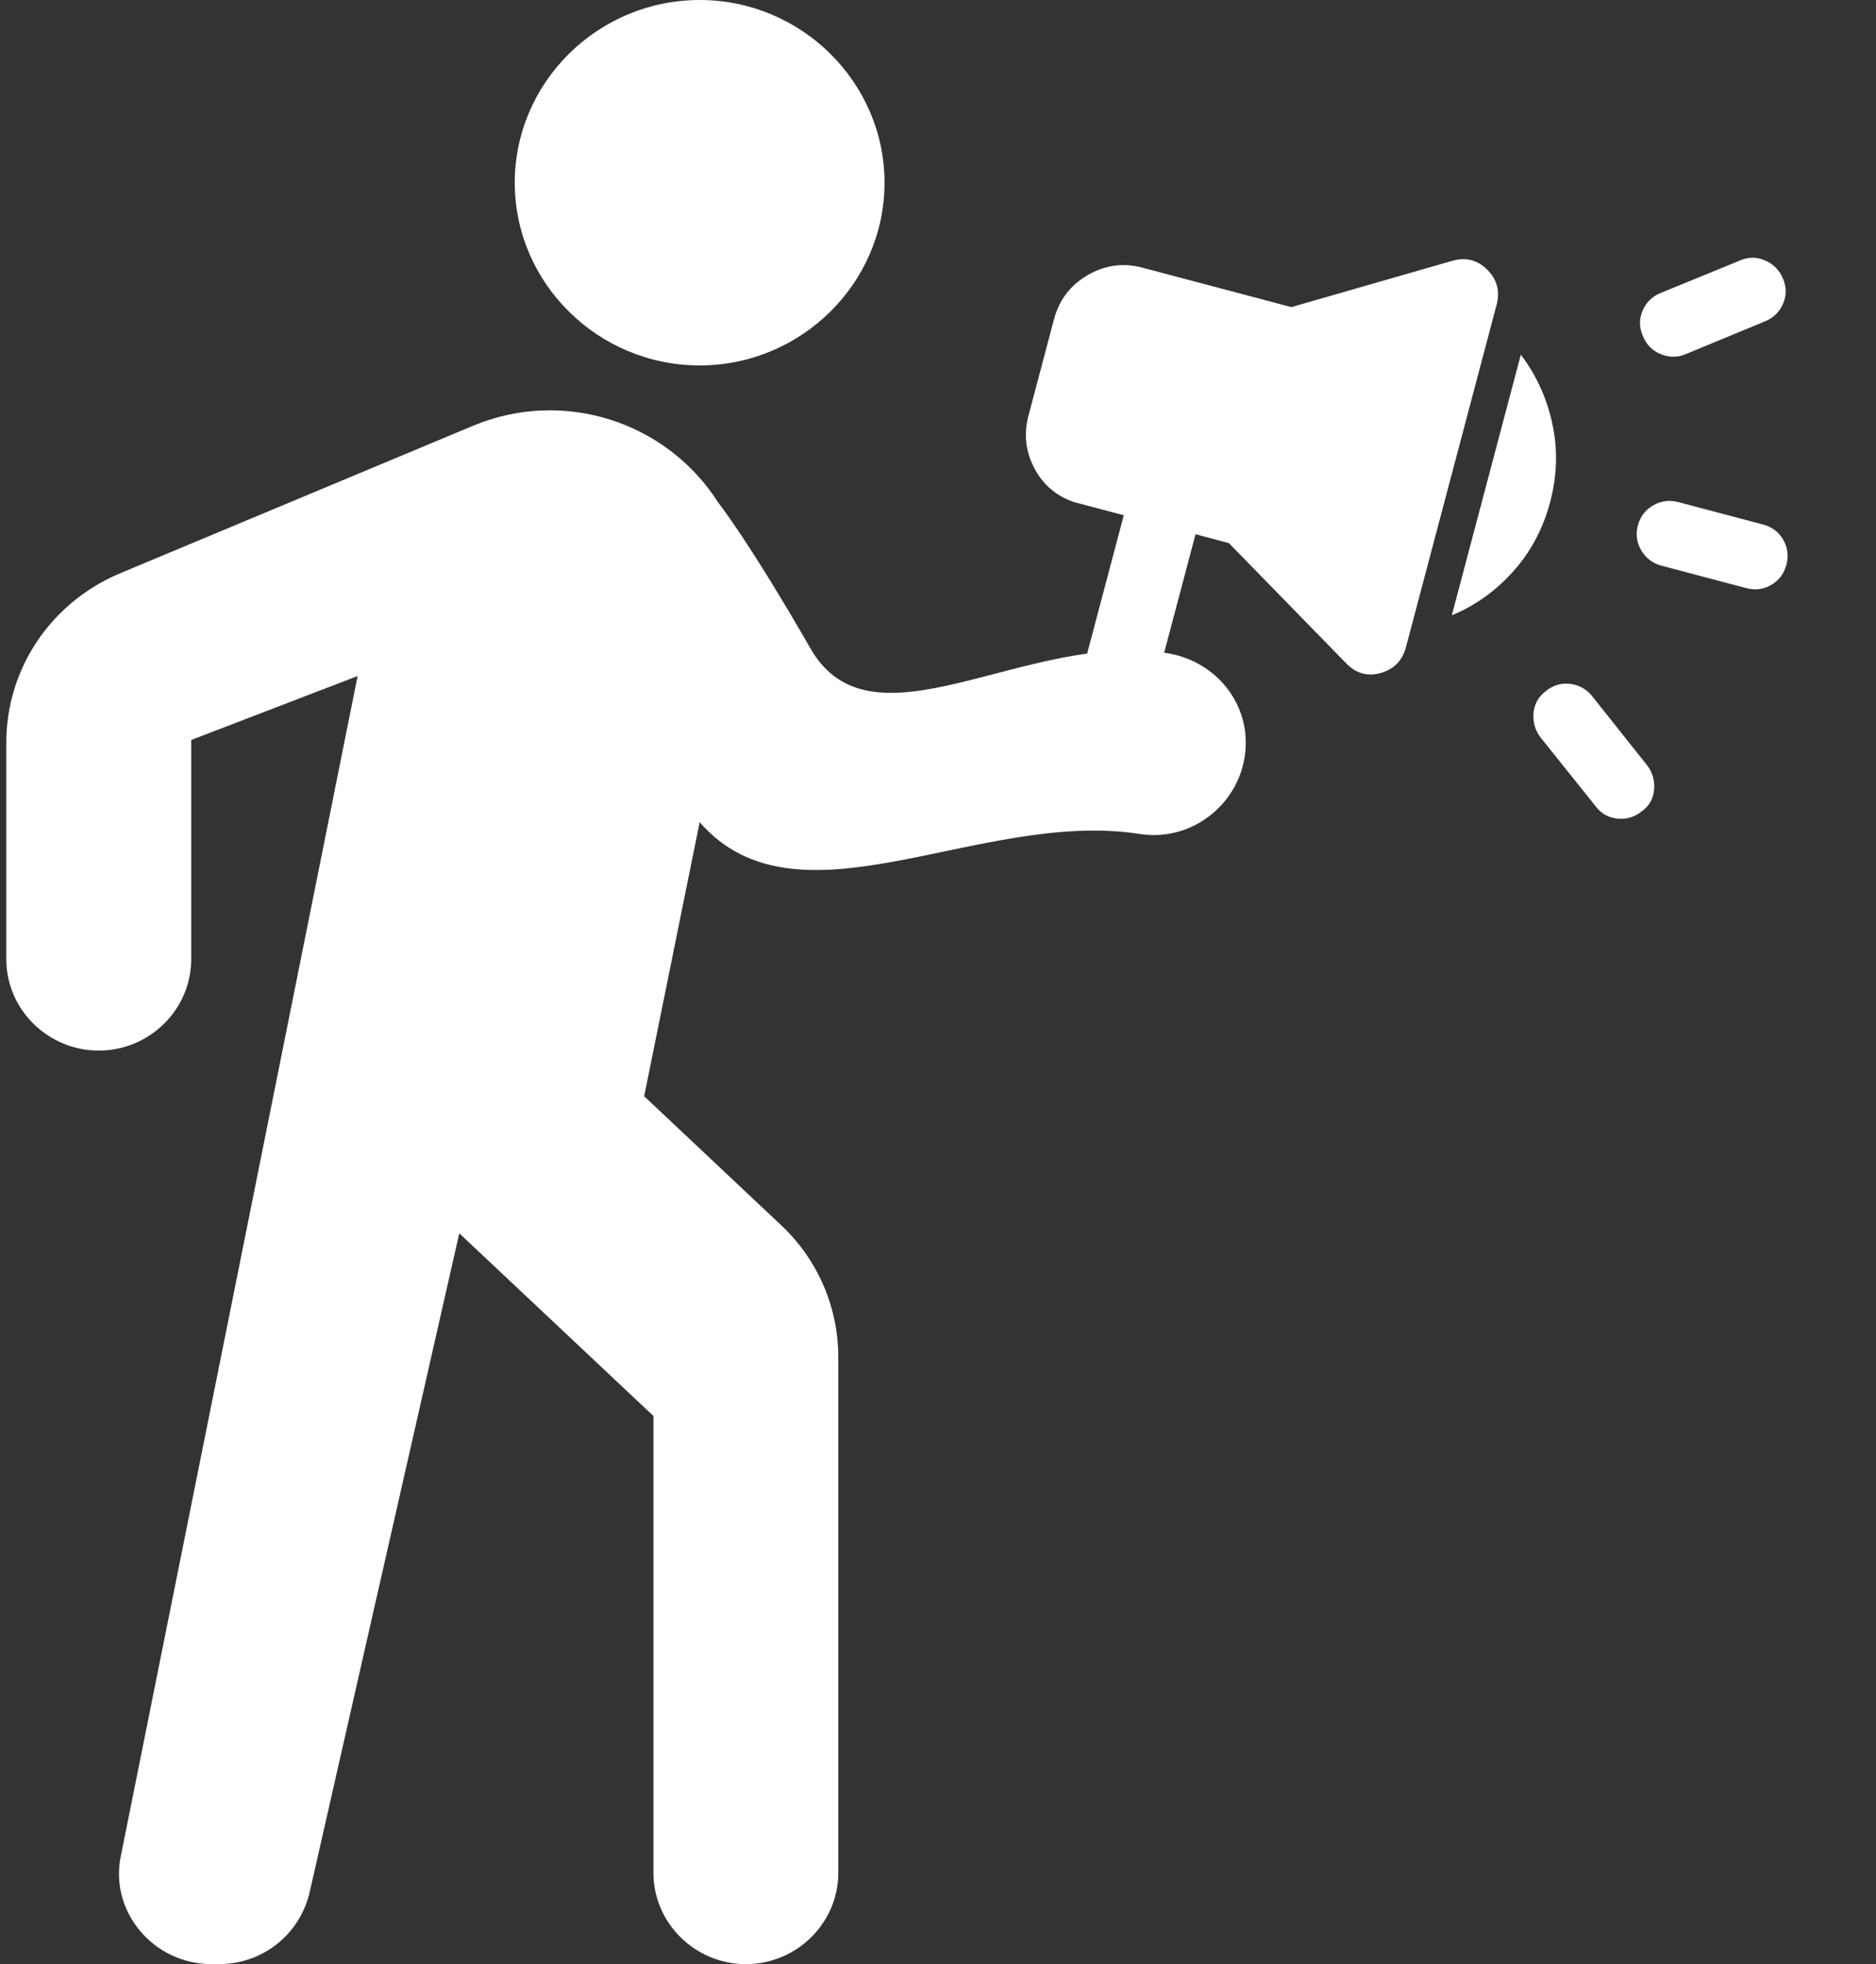
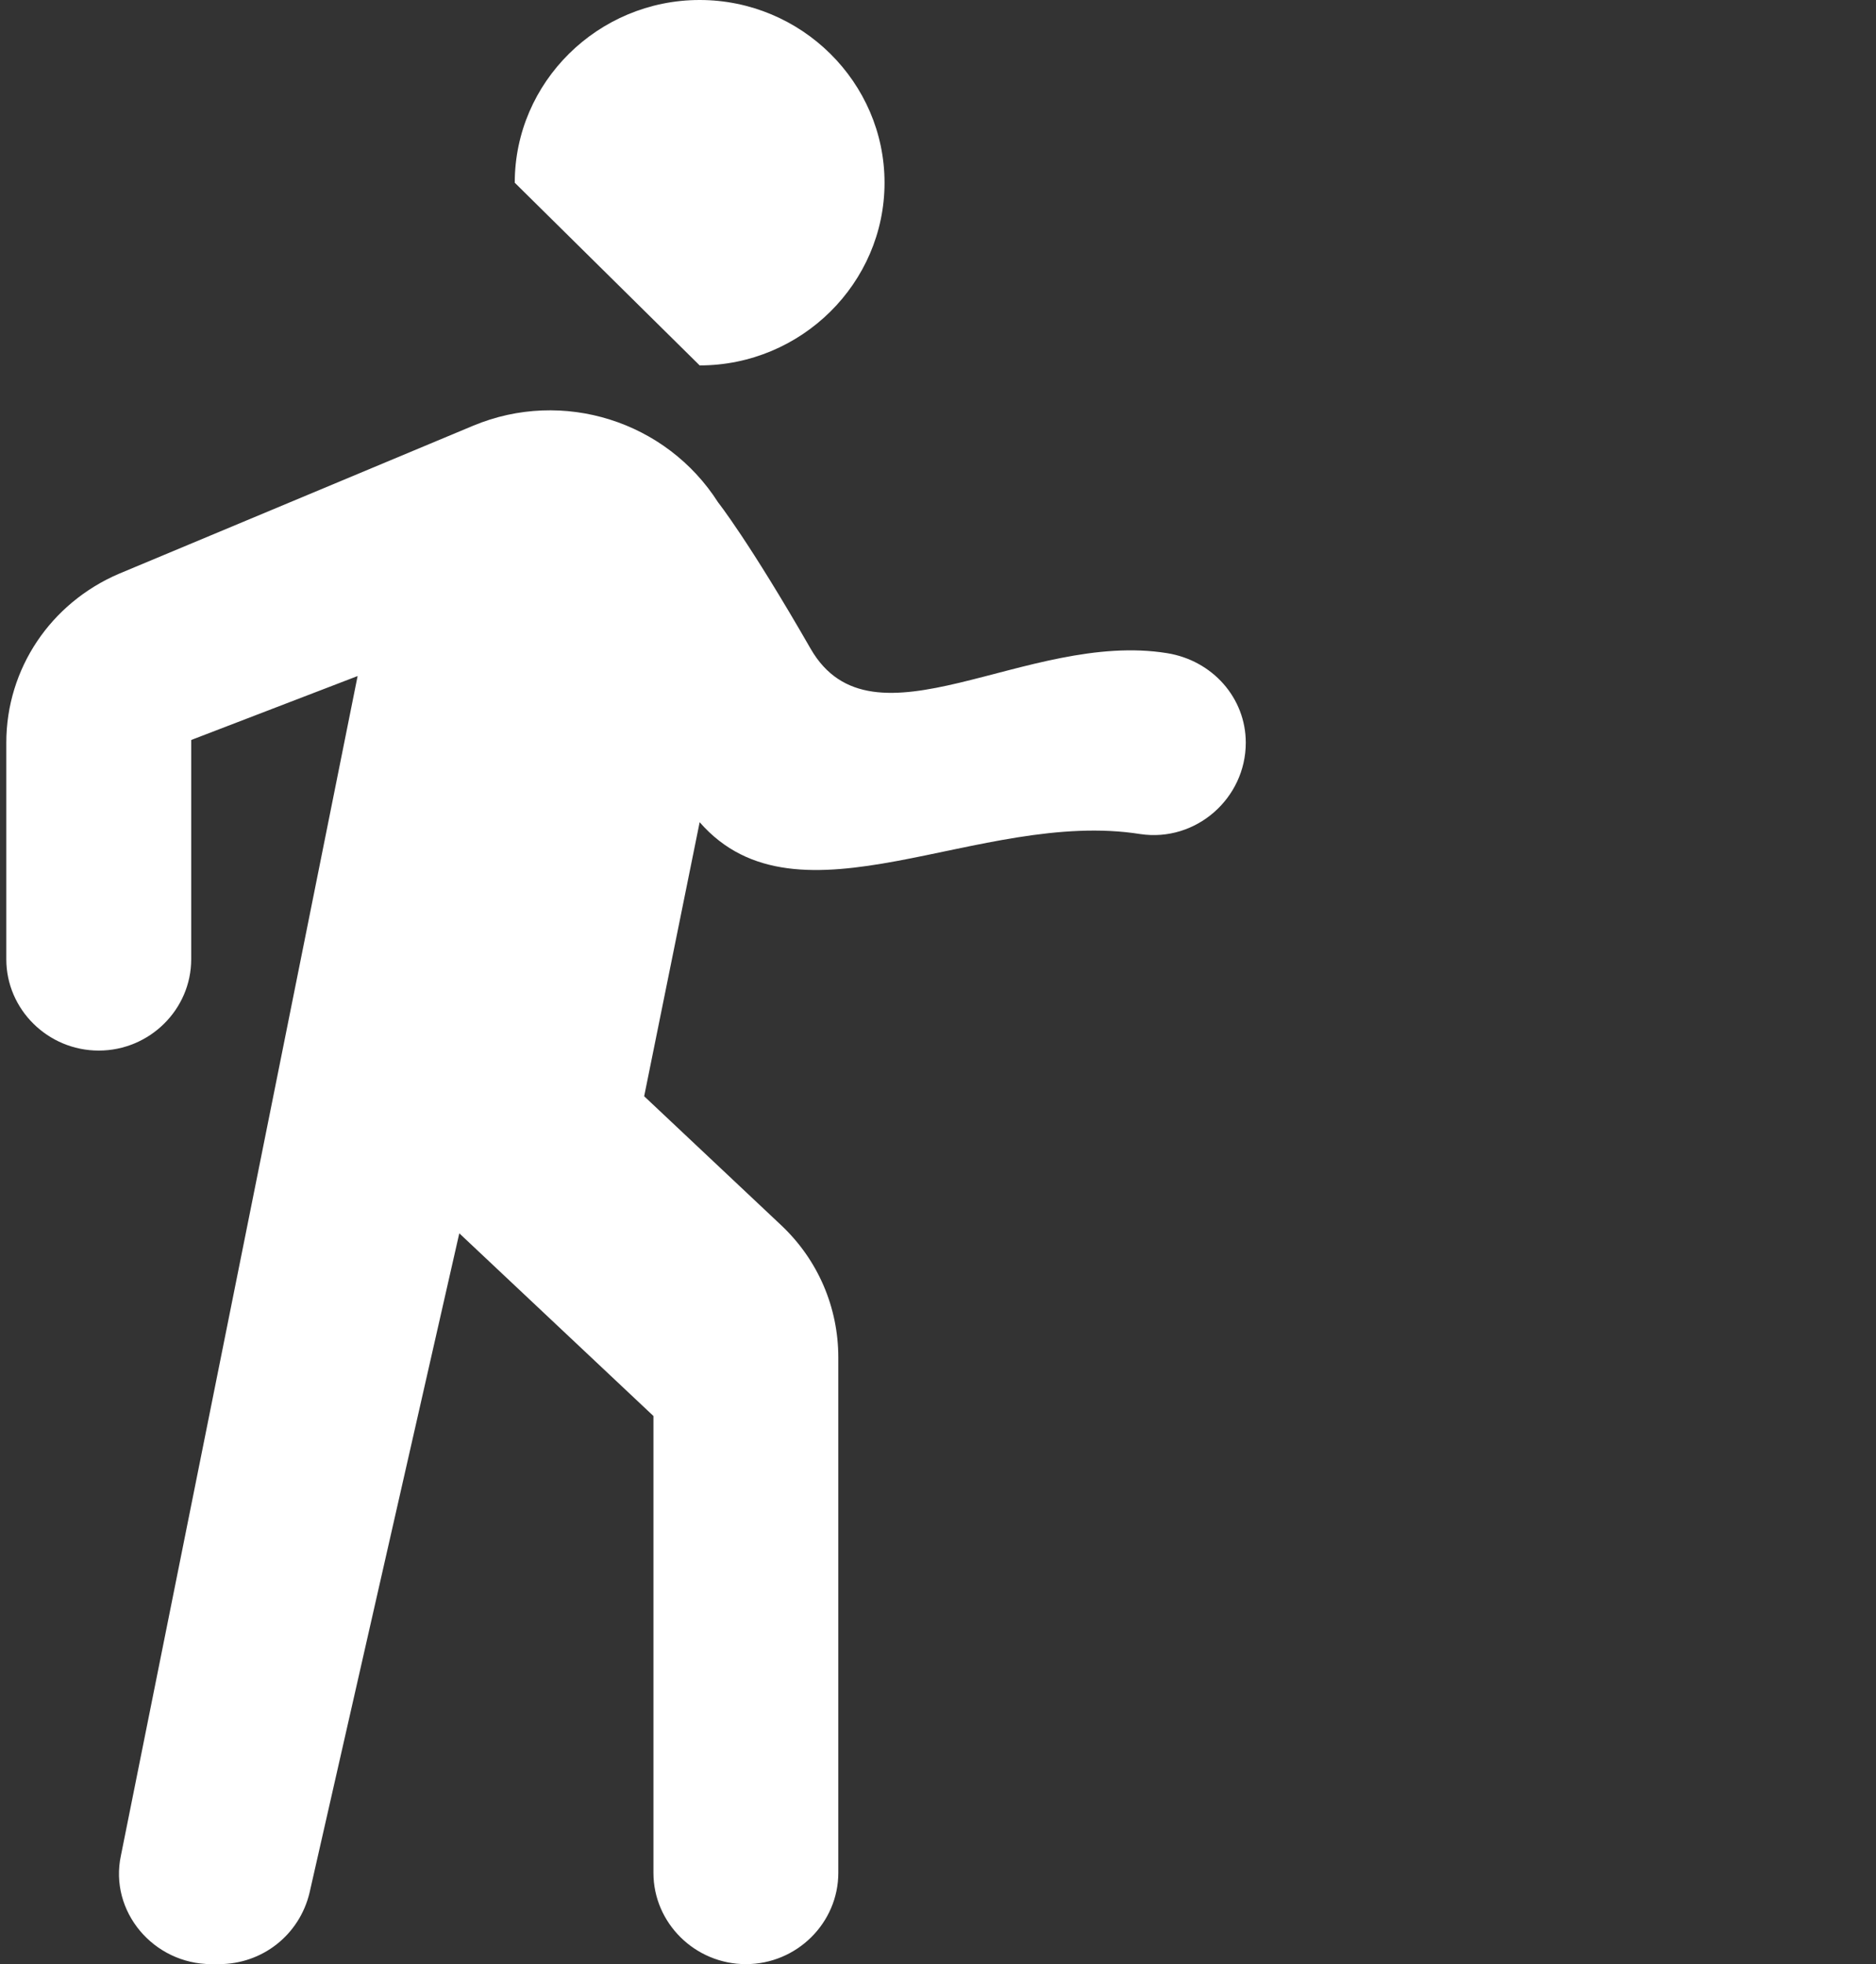
<svg xmlns="http://www.w3.org/2000/svg" width="64" height="67" viewBox="0 0 64 67" fill="none">
  <rect x="0" y="0" width="64" height="67" fill="#333333" stroke="none" />
-   <path d="M23.869 12.465C27.338 12.465 30.176 9.66 30.176 6.233C30.176 2.805 27.338 0 23.869 0C20.399 0 17.561 2.805 17.561 6.233C17.561 9.66 20.399 12.465 23.869 12.465ZM12.2 23.061L4.126 63.292C3.716 65.193 5.229 67 7.216 67H7.469C8.951 67 10.213 66.003 10.559 64.569L15.669 42.07L22.292 48.302V63.884C22.292 65.598 23.711 67 25.446 67C27.18 67 28.599 65.598 28.599 63.884V46.308C28.599 44.594 27.906 42.974 26.644 41.789L21.976 37.395L23.869 28.047C27.243 31.911 33.417 27.579 38.905 28.452C40.797 28.732 42.5 27.236 42.5 25.335C42.5 23.808 41.365 22.531 39.819 22.281C35.025 21.502 29.766 25.803 27.653 22.126C25.54 18.448 24.5 17.14 24.5 17.14C22.733 14.366 19.201 13.244 16.142 14.522L4.063 19.57C1.729 20.567 0.215 22.811 0.215 25.335V32.721C0.215 34.435 1.634 35.837 3.369 35.837C5.103 35.837 6.523 34.435 6.523 32.721V25.242L12.2 23.061Z" fill="white" />
-   <path d="M56.688 19.298C56.384 19.217 56.153 19.044 55.994 18.778C55.836 18.512 55.797 18.227 55.877 17.923C55.958 17.618 56.133 17.389 56.403 17.237C56.672 17.084 56.958 17.048 57.262 17.129L60.15 17.893C60.453 17.974 60.681 18.146 60.834 18.41C60.987 18.675 61.024 18.959 60.943 19.264C60.862 19.569 60.69 19.798 60.426 19.952C60.162 20.106 59.879 20.143 59.575 20.062L56.688 19.298ZM54.44 27.509L52.553 25.152C52.368 24.908 52.29 24.631 52.317 24.322C52.344 24.012 52.487 23.761 52.745 23.567C52.991 23.371 53.267 23.291 53.572 23.329C53.878 23.368 54.128 23.51 54.324 23.757L56.194 26.109C56.379 26.353 56.457 26.63 56.43 26.939C56.403 27.249 56.261 27.495 56.007 27.677C55.76 27.874 55.484 27.956 55.177 27.924C54.87 27.891 54.624 27.753 54.44 27.509ZM57.513 12.078C57.232 12.198 56.946 12.199 56.656 12.08C56.366 11.96 56.163 11.754 56.046 11.461C55.918 11.165 55.916 10.875 56.04 10.591C56.163 10.307 56.371 10.107 56.664 9.989L59.372 8.881C59.653 8.76 59.935 8.762 60.218 8.886C60.501 9.009 60.702 9.212 60.822 9.493C60.95 9.789 60.952 10.079 60.828 10.363C60.705 10.647 60.497 10.848 60.204 10.966L57.513 12.078ZM37.069 22.367L38.338 17.576L36.637 17.126C36.028 16.916 35.576 16.528 35.282 15.962C34.987 15.395 34.922 14.8 35.087 14.177L35.958 10.888C36.132 10.231 36.514 9.731 37.104 9.386C37.694 9.042 38.316 8.956 38.971 9.13L44.055 10.476L49.548 8.896C50.01 8.766 50.408 8.868 50.741 9.203C51.074 9.538 51.179 9.937 51.056 10.4L47.965 22.073C47.842 22.537 47.553 22.831 47.099 22.958C46.644 23.084 46.249 22.97 45.915 22.617L41.923 18.526L40.786 18.224L39.517 23.015L37.069 22.367L37.069 22.367ZM49.529 20.988L51.883 12.1C52.408 12.788 52.766 13.571 52.957 14.449C53.148 15.327 53.123 16.221 52.882 17.129C52.641 18.038 52.221 18.827 51.62 19.495C51.02 20.164 50.323 20.662 49.529 20.988Z" fill="white" />
+   <path d="M23.869 12.465C27.338 12.465 30.176 9.66 30.176 6.233C30.176 2.805 27.338 0 23.869 0C20.399 0 17.561 2.805 17.561 6.233ZM12.2 23.061L4.126 63.292C3.716 65.193 5.229 67 7.216 67H7.469C8.951 67 10.213 66.003 10.559 64.569L15.669 42.07L22.292 48.302V63.884C22.292 65.598 23.711 67 25.446 67C27.18 67 28.599 65.598 28.599 63.884V46.308C28.599 44.594 27.906 42.974 26.644 41.789L21.976 37.395L23.869 28.047C27.243 31.911 33.417 27.579 38.905 28.452C40.797 28.732 42.5 27.236 42.5 25.335C42.5 23.808 41.365 22.531 39.819 22.281C35.025 21.502 29.766 25.803 27.653 22.126C25.54 18.448 24.5 17.14 24.5 17.14C22.733 14.366 19.201 13.244 16.142 14.522L4.063 19.57C1.729 20.567 0.215 22.811 0.215 25.335V32.721C0.215 34.435 1.634 35.837 3.369 35.837C5.103 35.837 6.523 34.435 6.523 32.721V25.242L12.2 23.061Z" fill="white" />
</svg>